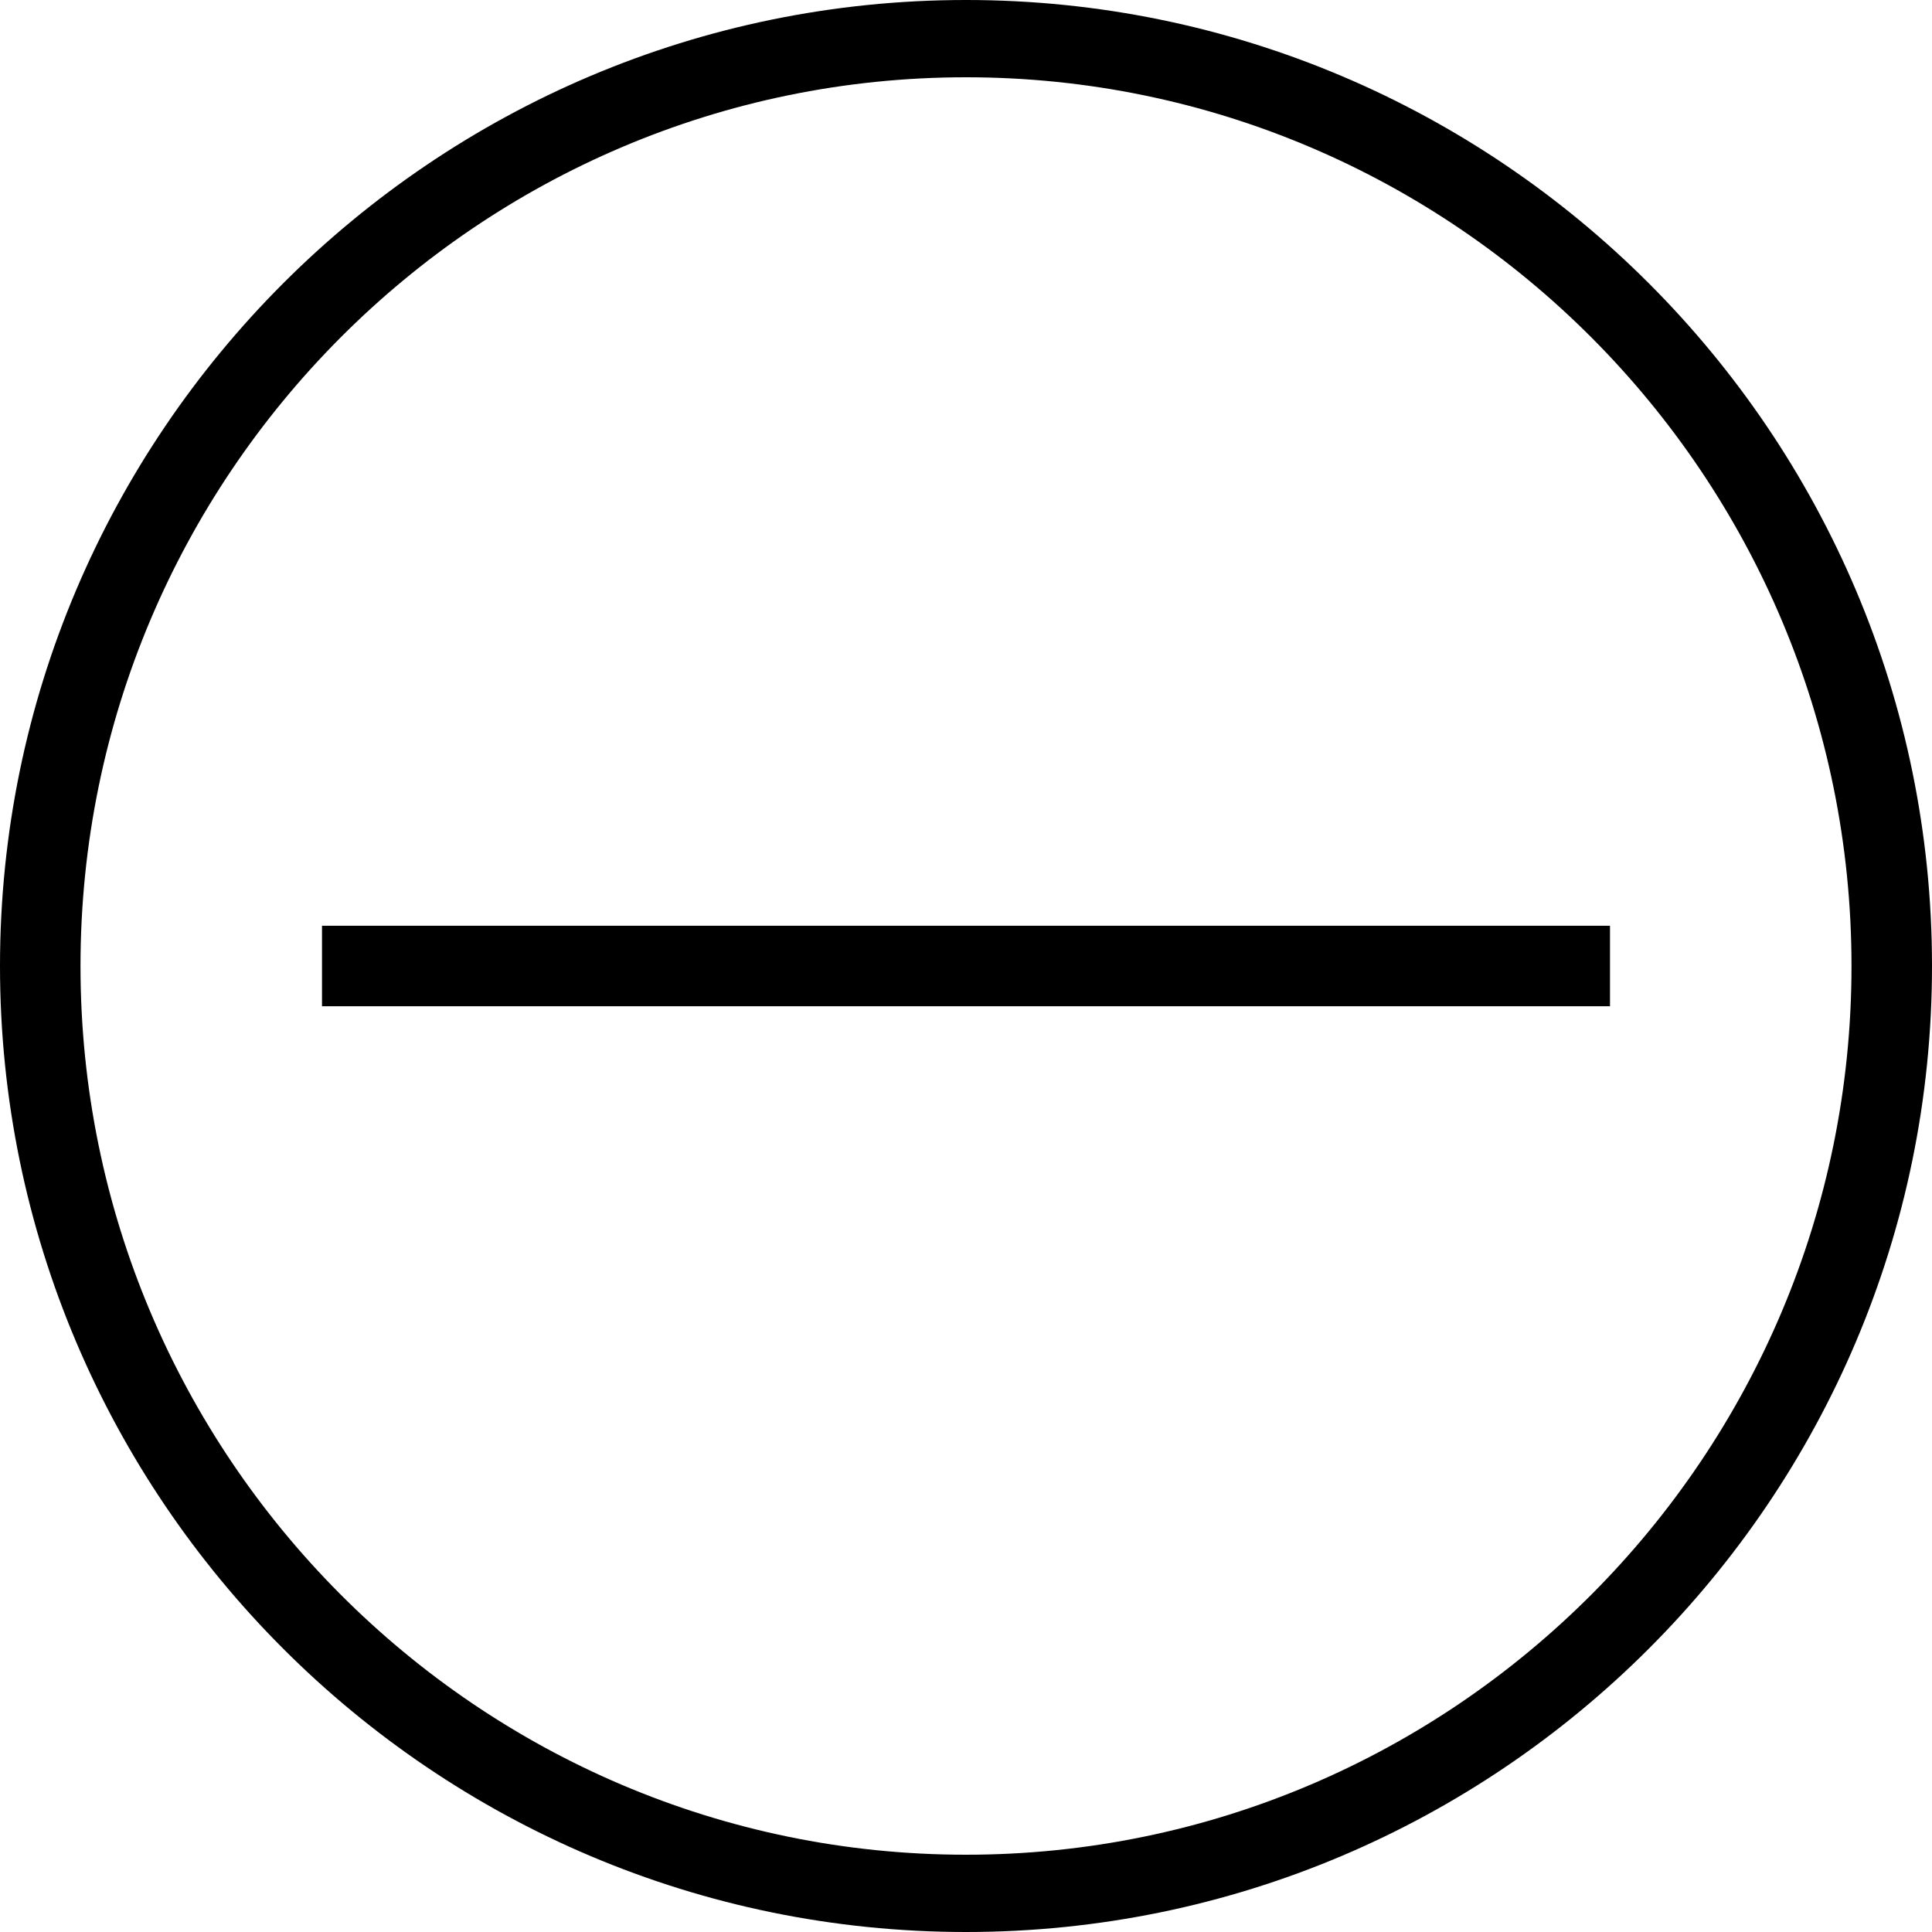
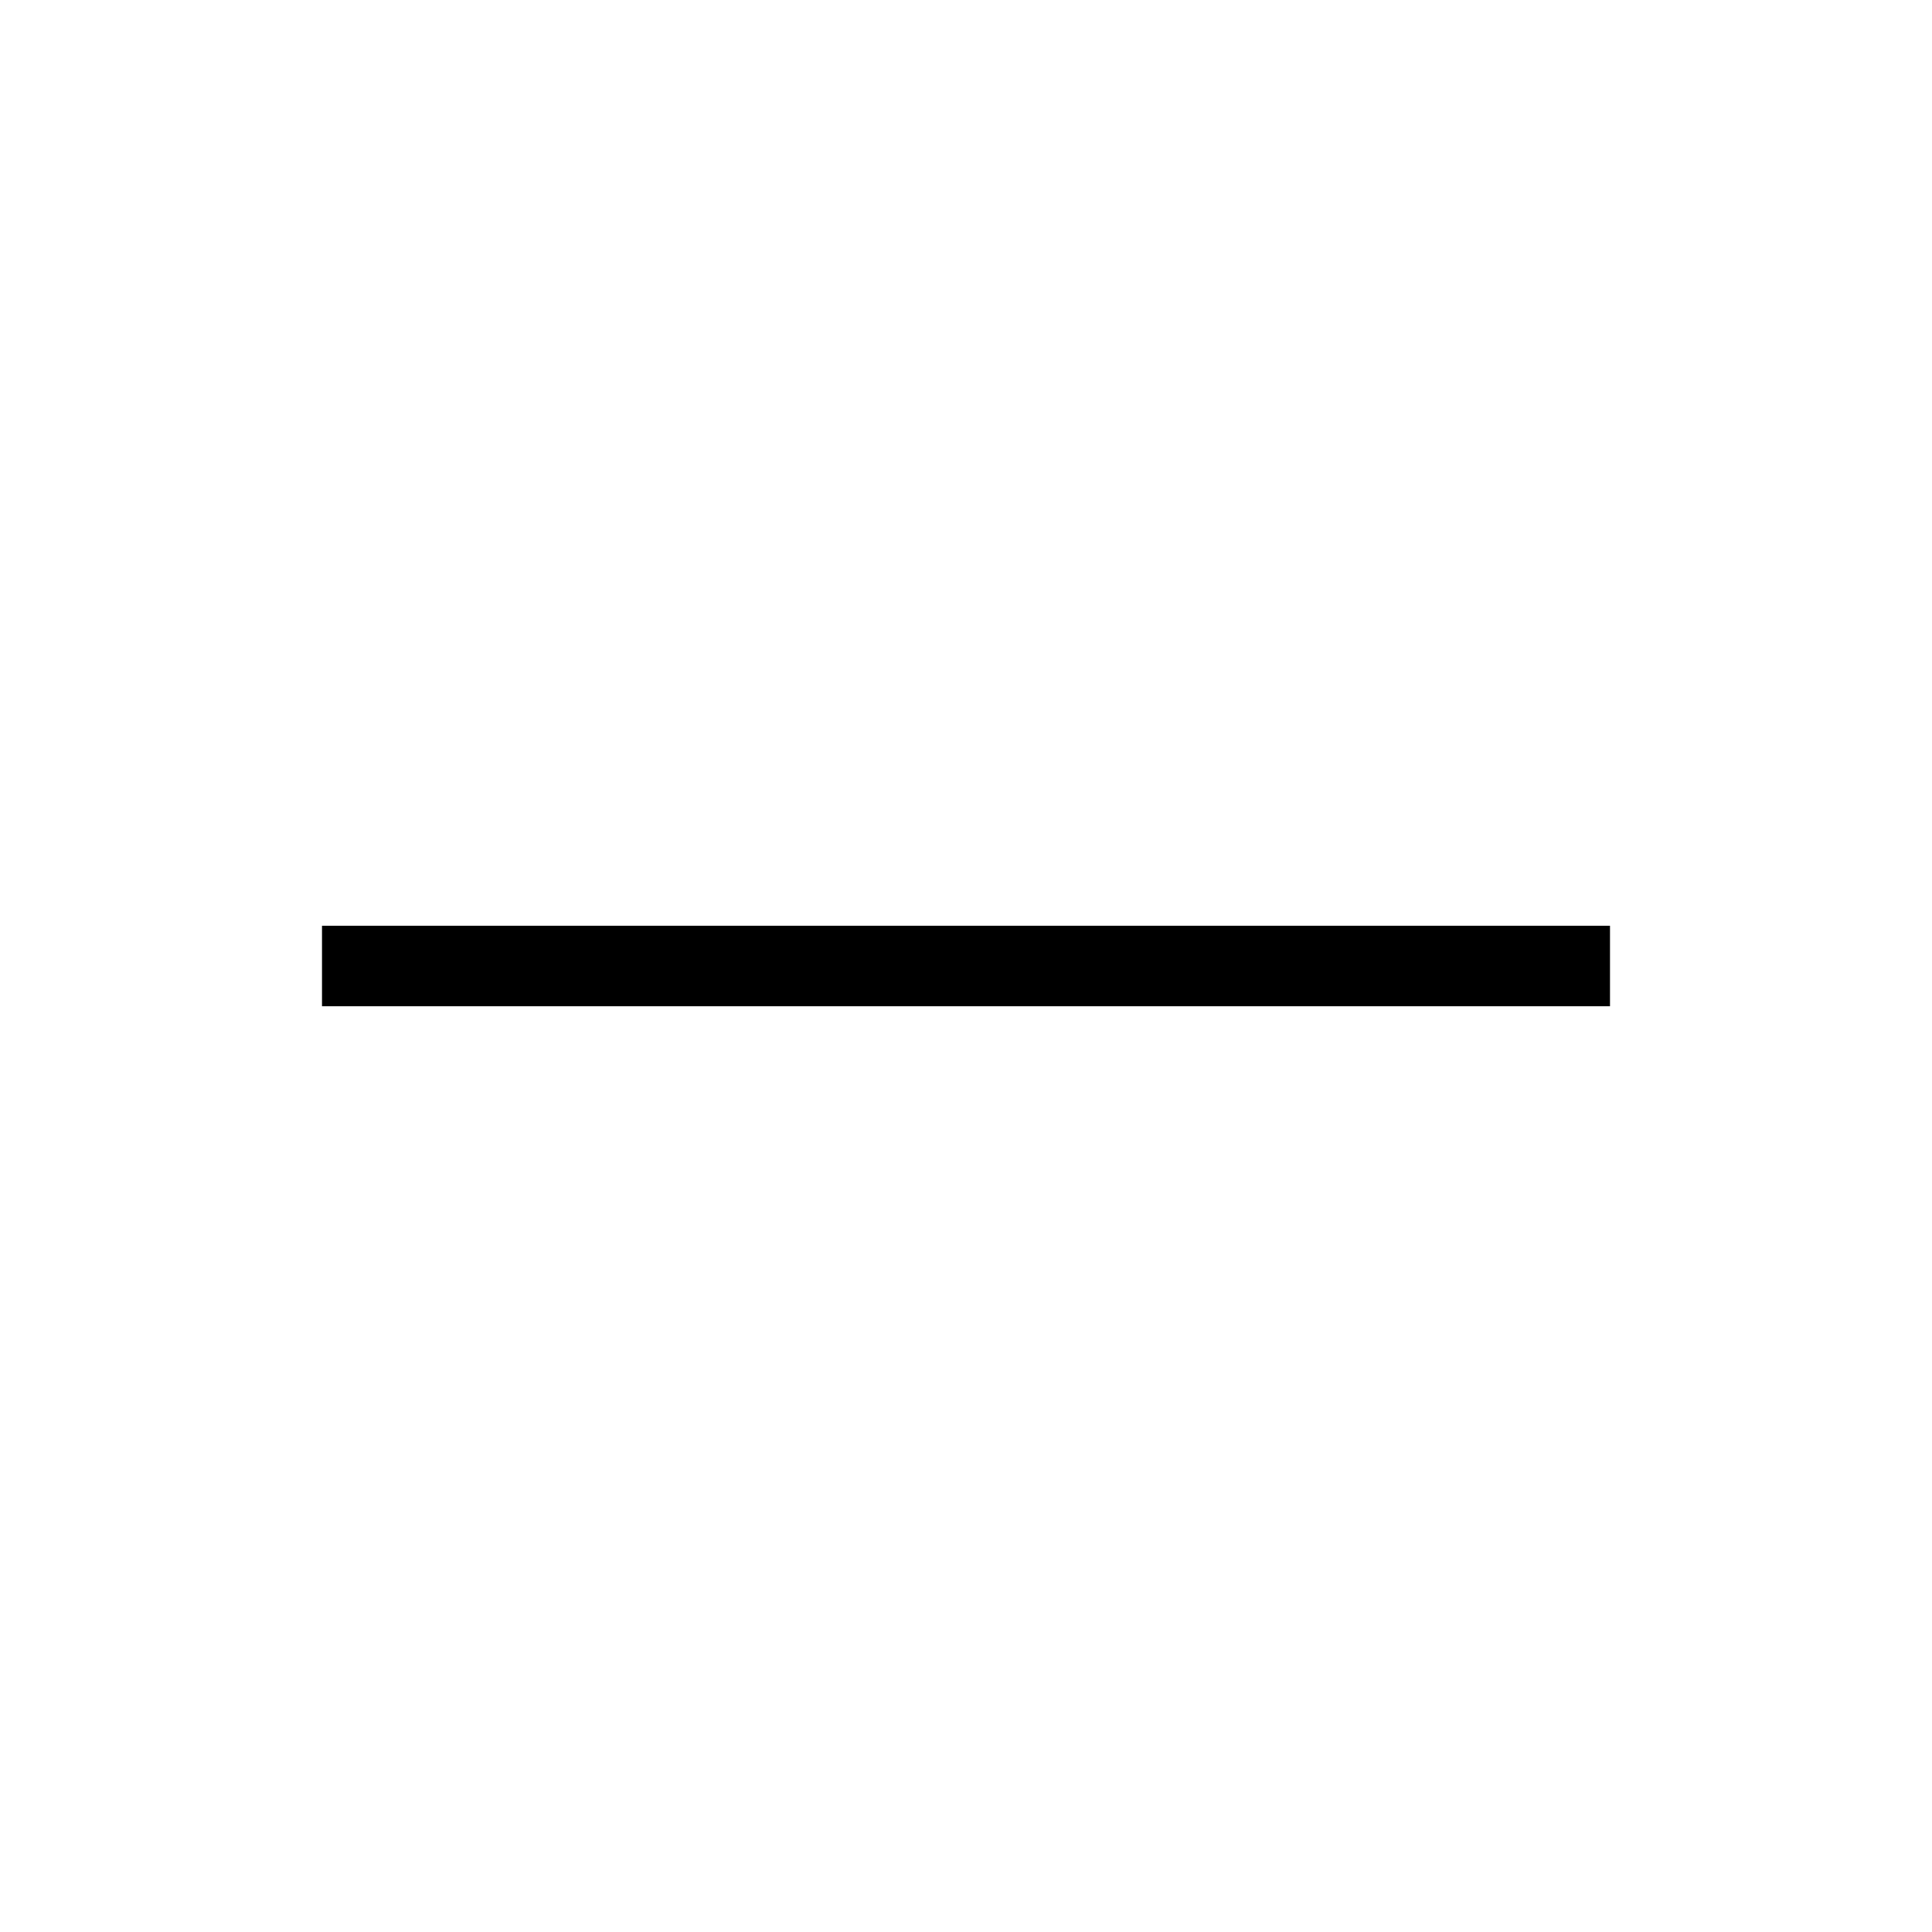
<svg xmlns="http://www.w3.org/2000/svg" version="1.2" x="0px" y="0px" width="24px" height="24px" viewBox="0 0 24 24">
-   <path d="M12,24C5.383,24,0,18.617,0,12S5.383,0,12,0c6.618,0,12,5.383,12,12S18.617,24,12,24z M12,0.96   C5.936,0.96,1,5.913,1,12s4.936,11.04,11,11.04c6.066,0,11-4.953,11-11.04S18.066,0.96,12,0.96z" />
  <polyline points="4,12.5 20,12.5 20,11.5 4,11.5 " />
</svg>